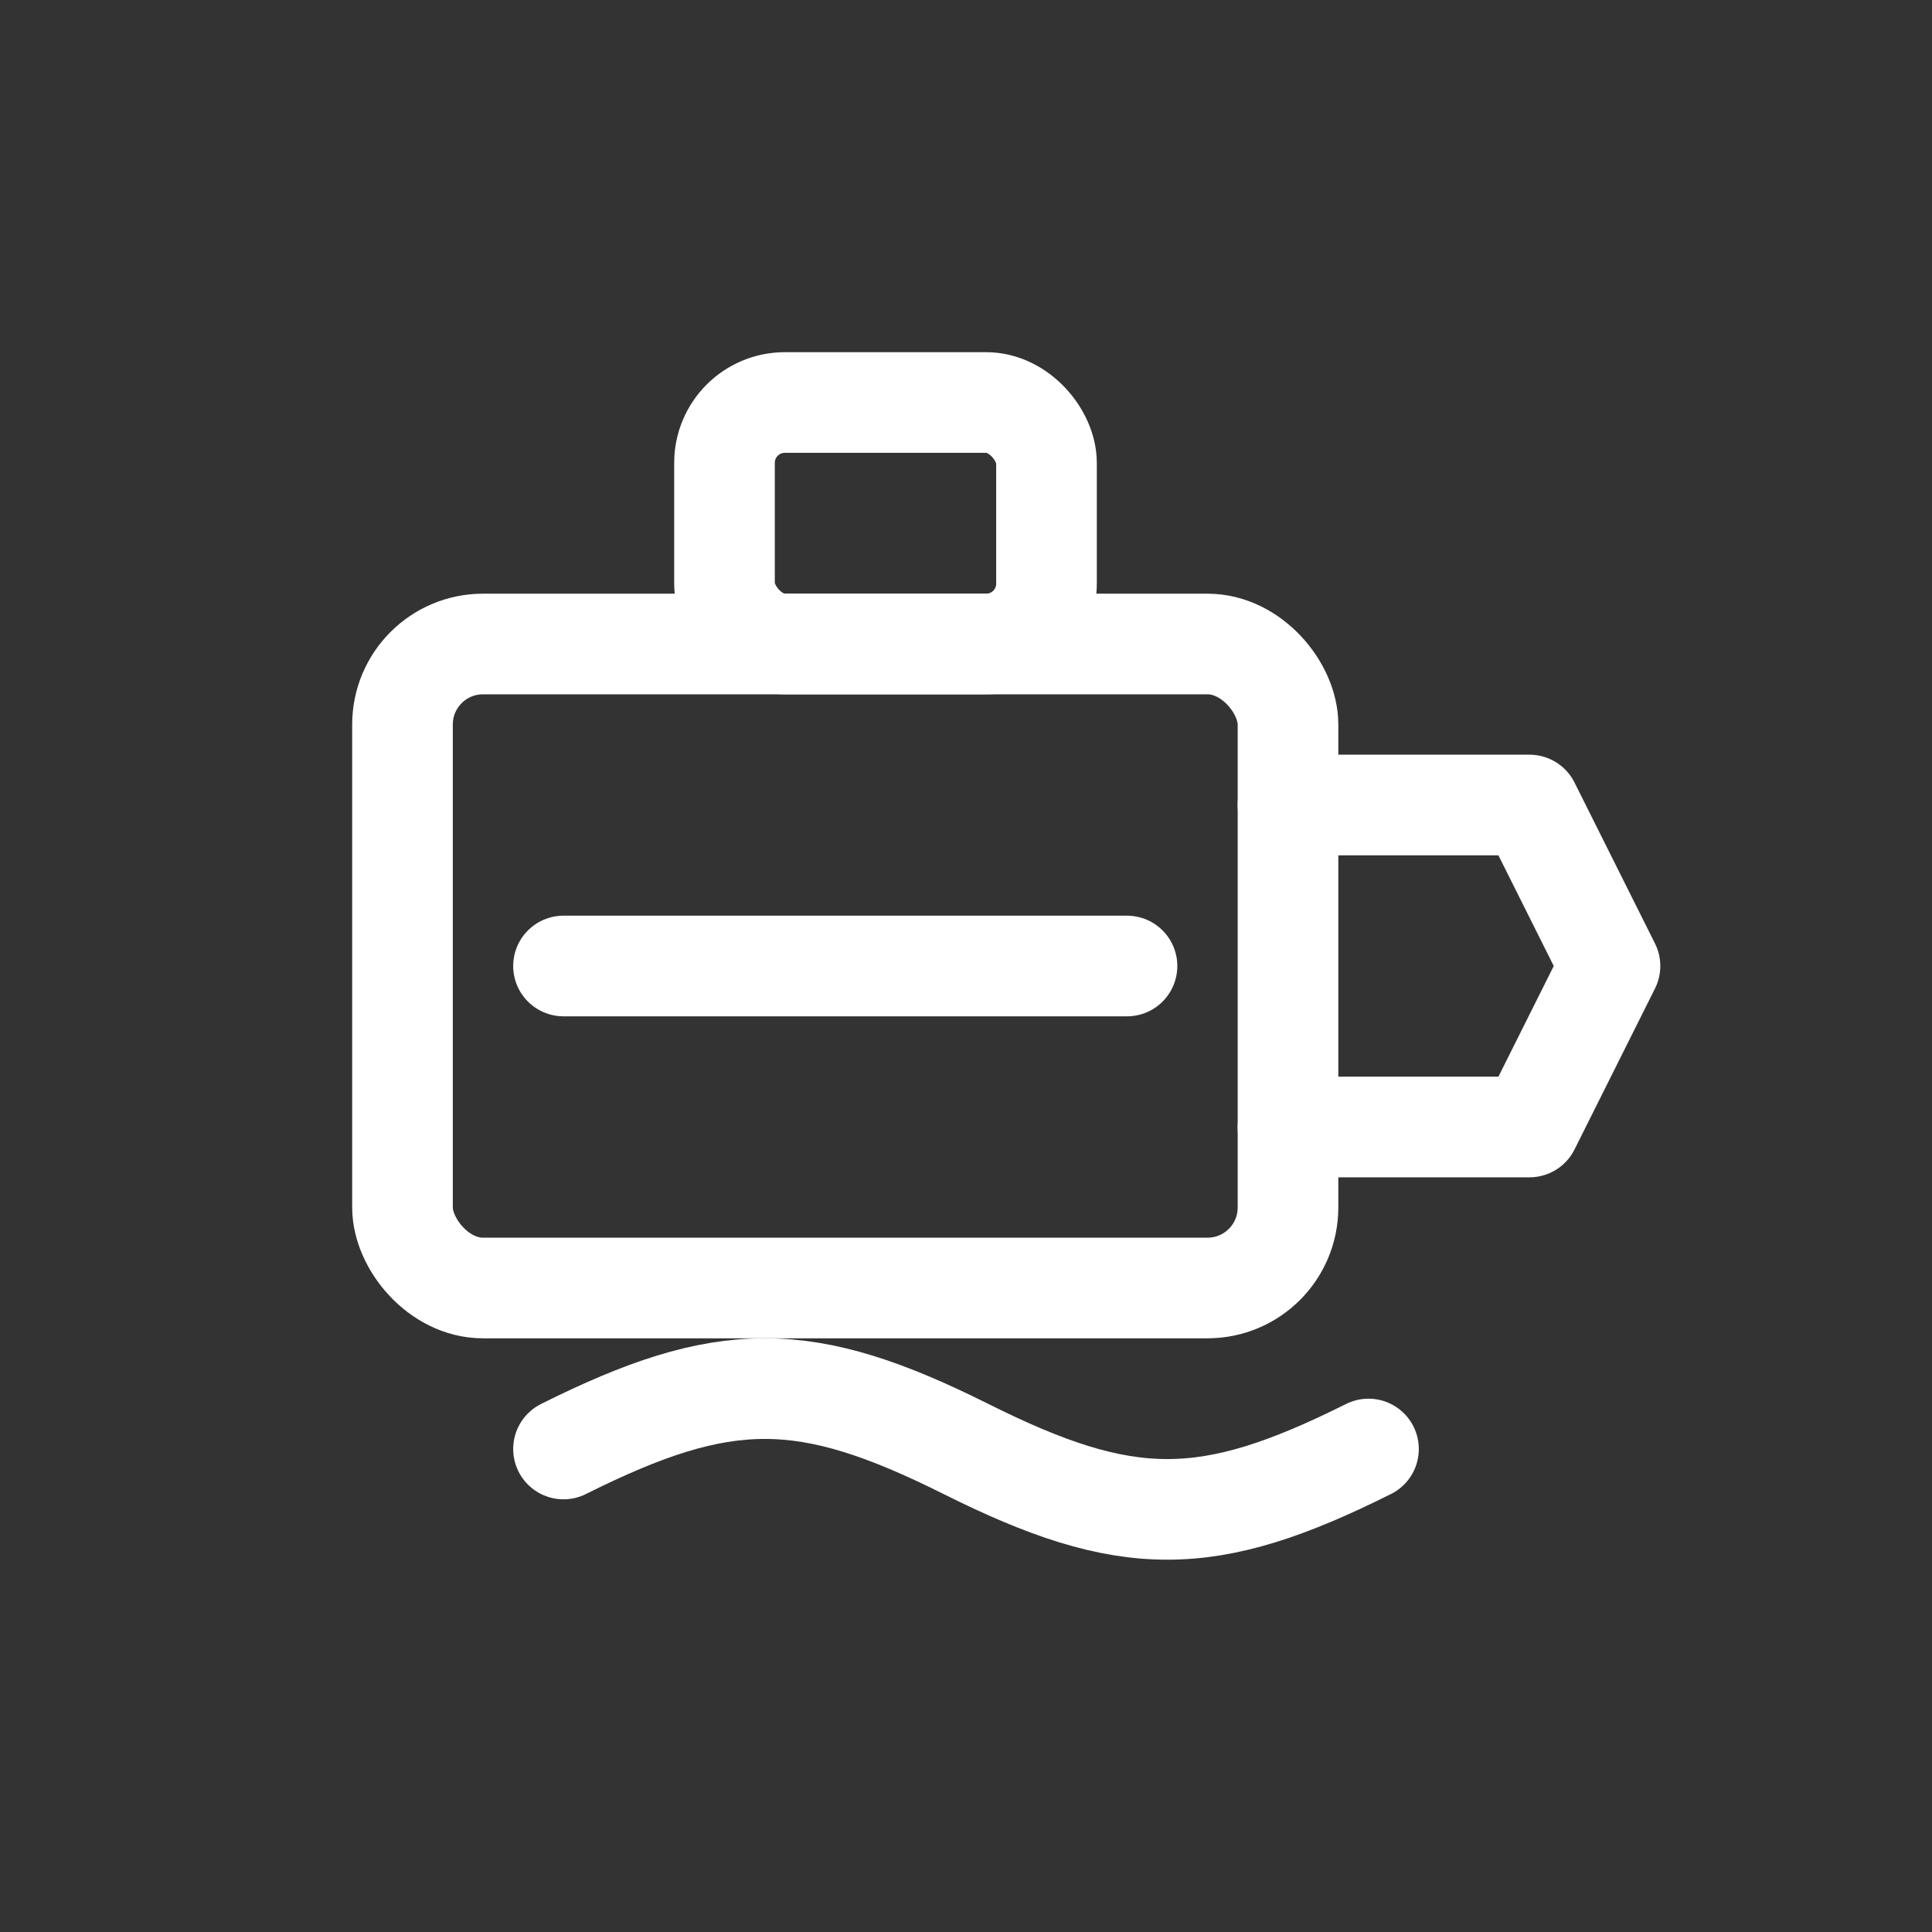
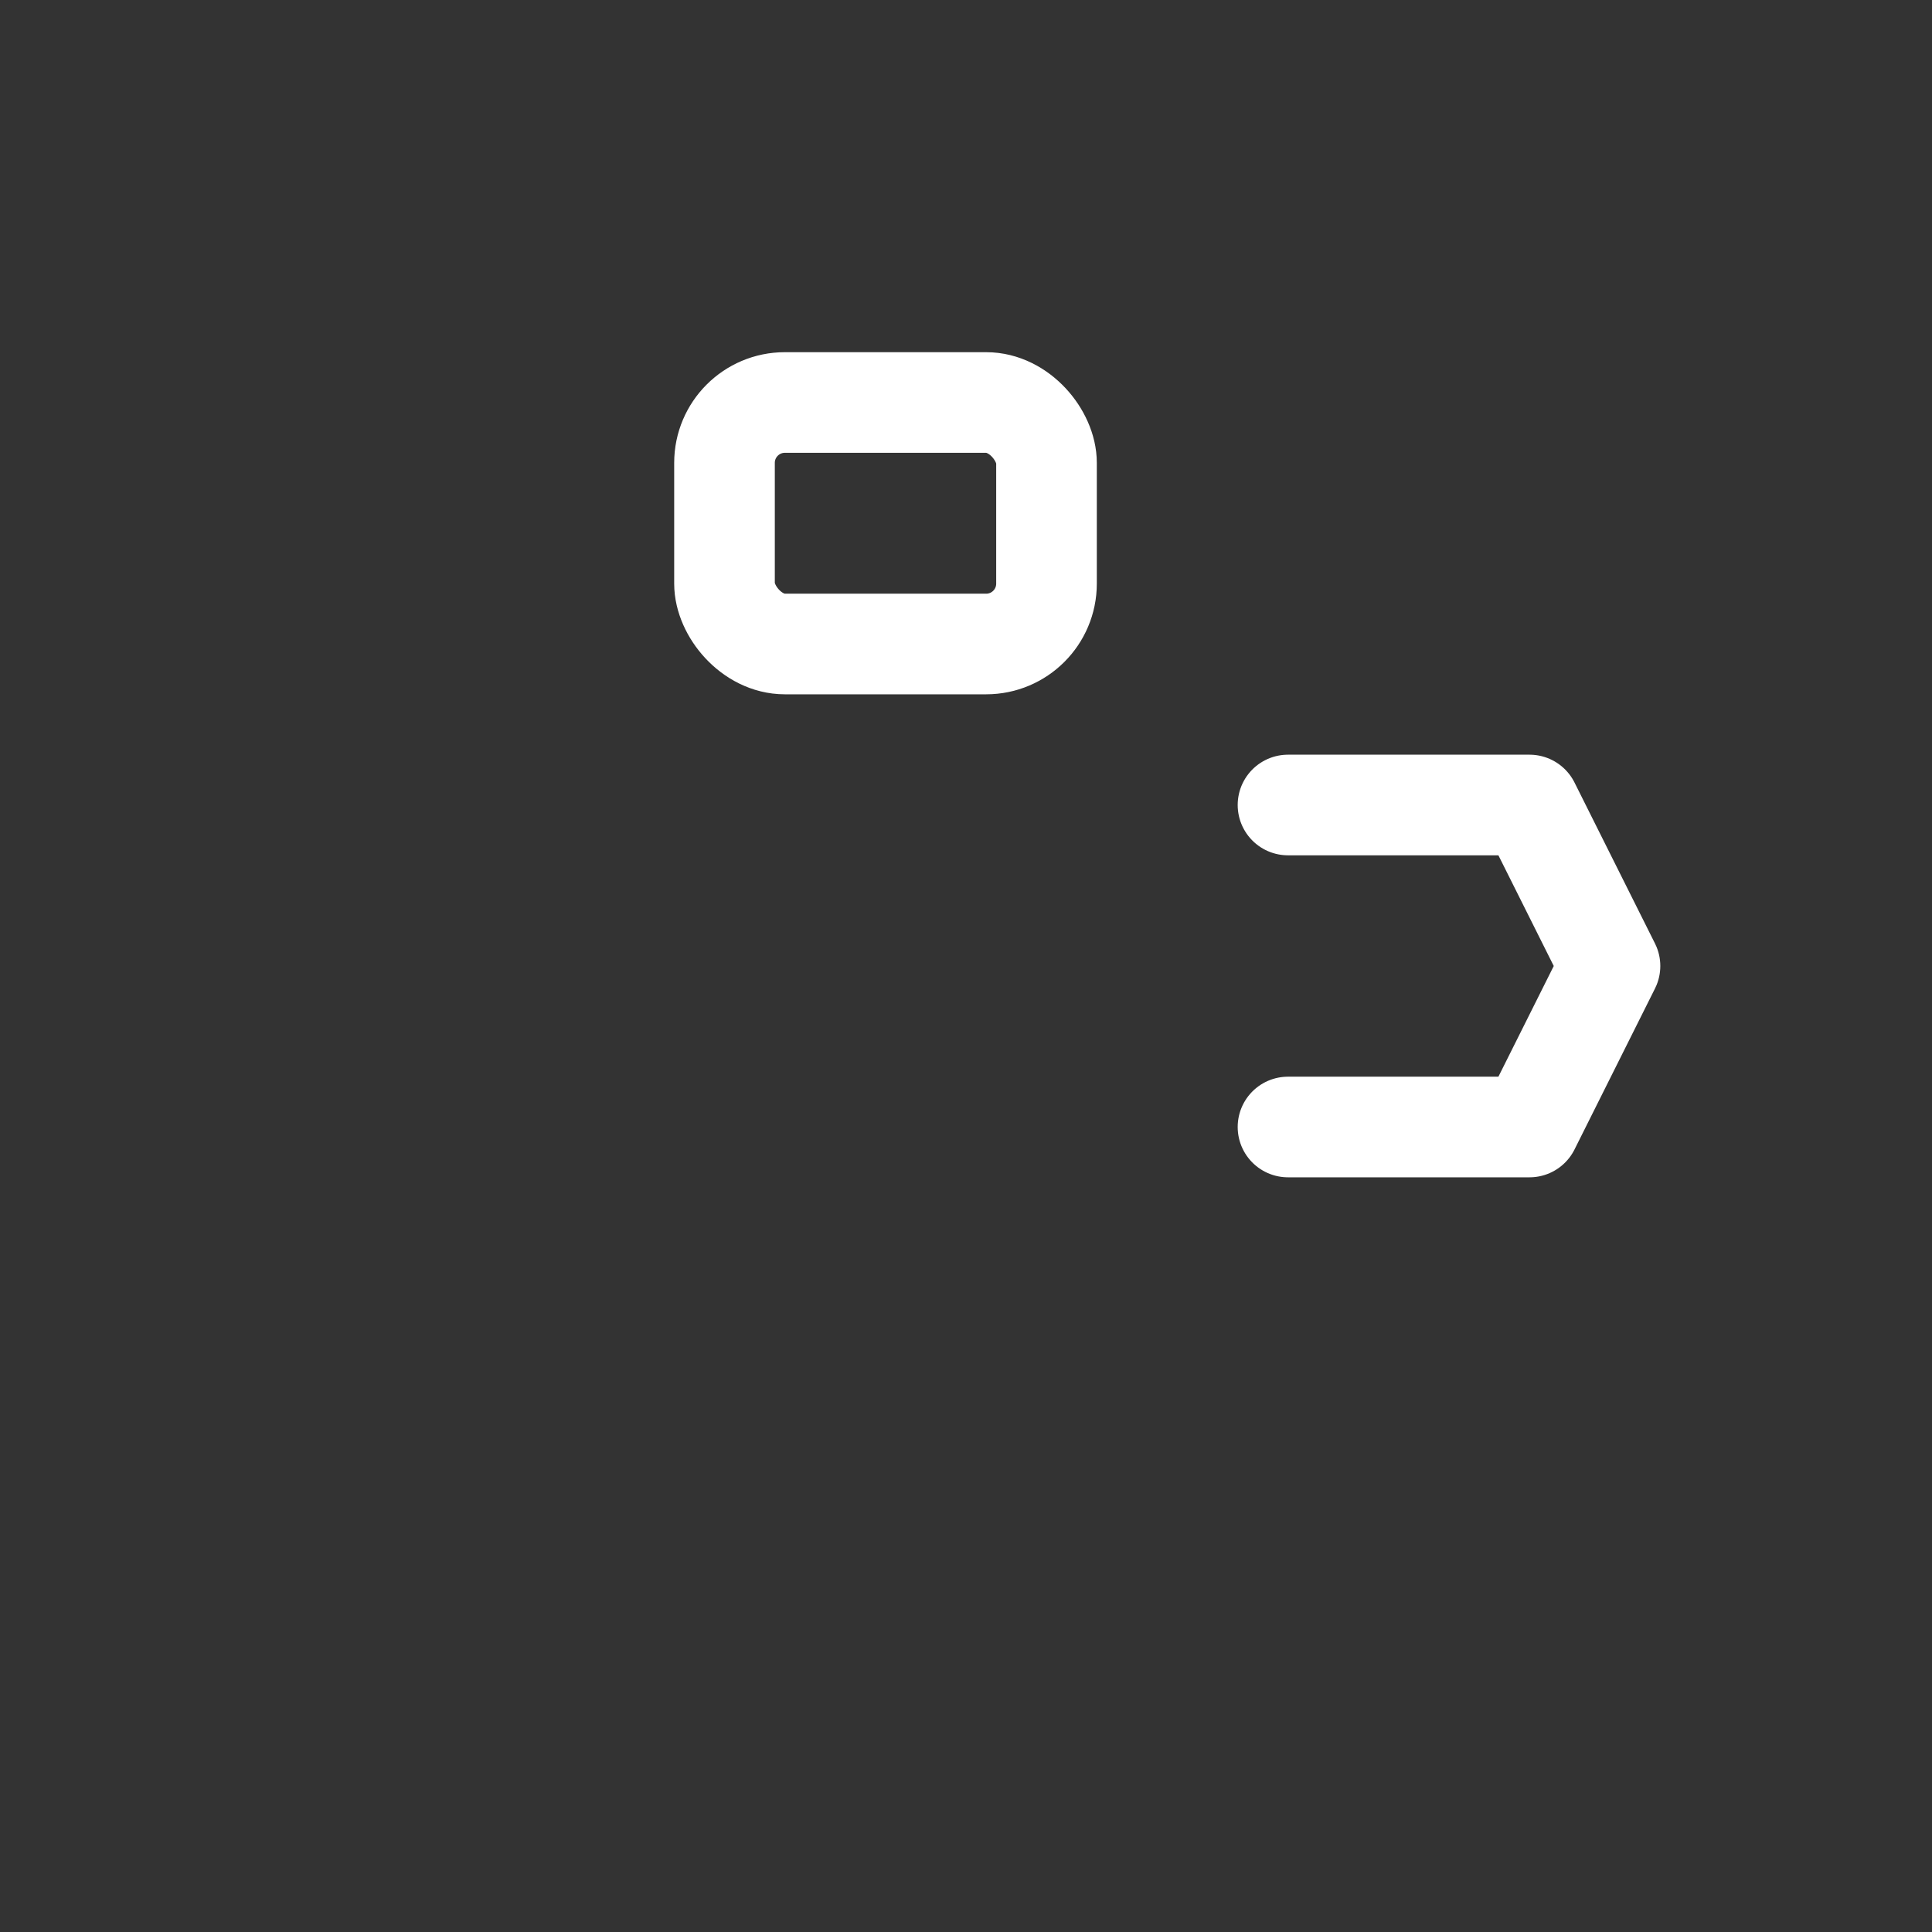
<svg xmlns="http://www.w3.org/2000/svg" viewBox="0 0 48 48">
  <rect x="0" y="0" width="48" height="48" fill="#333333" stroke="none" />
-   <rect x="10" y="16" width="22" height="16" rx="2" ry="2" fill="none" stroke="#ffffff" stroke-width="2.5" />
  <rect x="18" y="10" width="8" height="6" rx="1.5" fill="none" stroke="#ffffff" stroke-width="2.5" />
-   <line x1="14" y1="24" x2="28" y2="24" stroke="#ffffff" stroke-width="2.5" stroke-linecap="round" />
  <path d="M32 20 L38 20 L40 24 L38 28 L32 28" fill="none" stroke="#ffffff" stroke-width="2.5" stroke-linejoin="round" stroke-linecap="round" />
-   <path d="M14 36 C18 34 20 34 24 36 C28 38 30 38 34 36" fill="none" stroke="#ffffff" stroke-width="2.5" stroke-linecap="round" />
</svg>